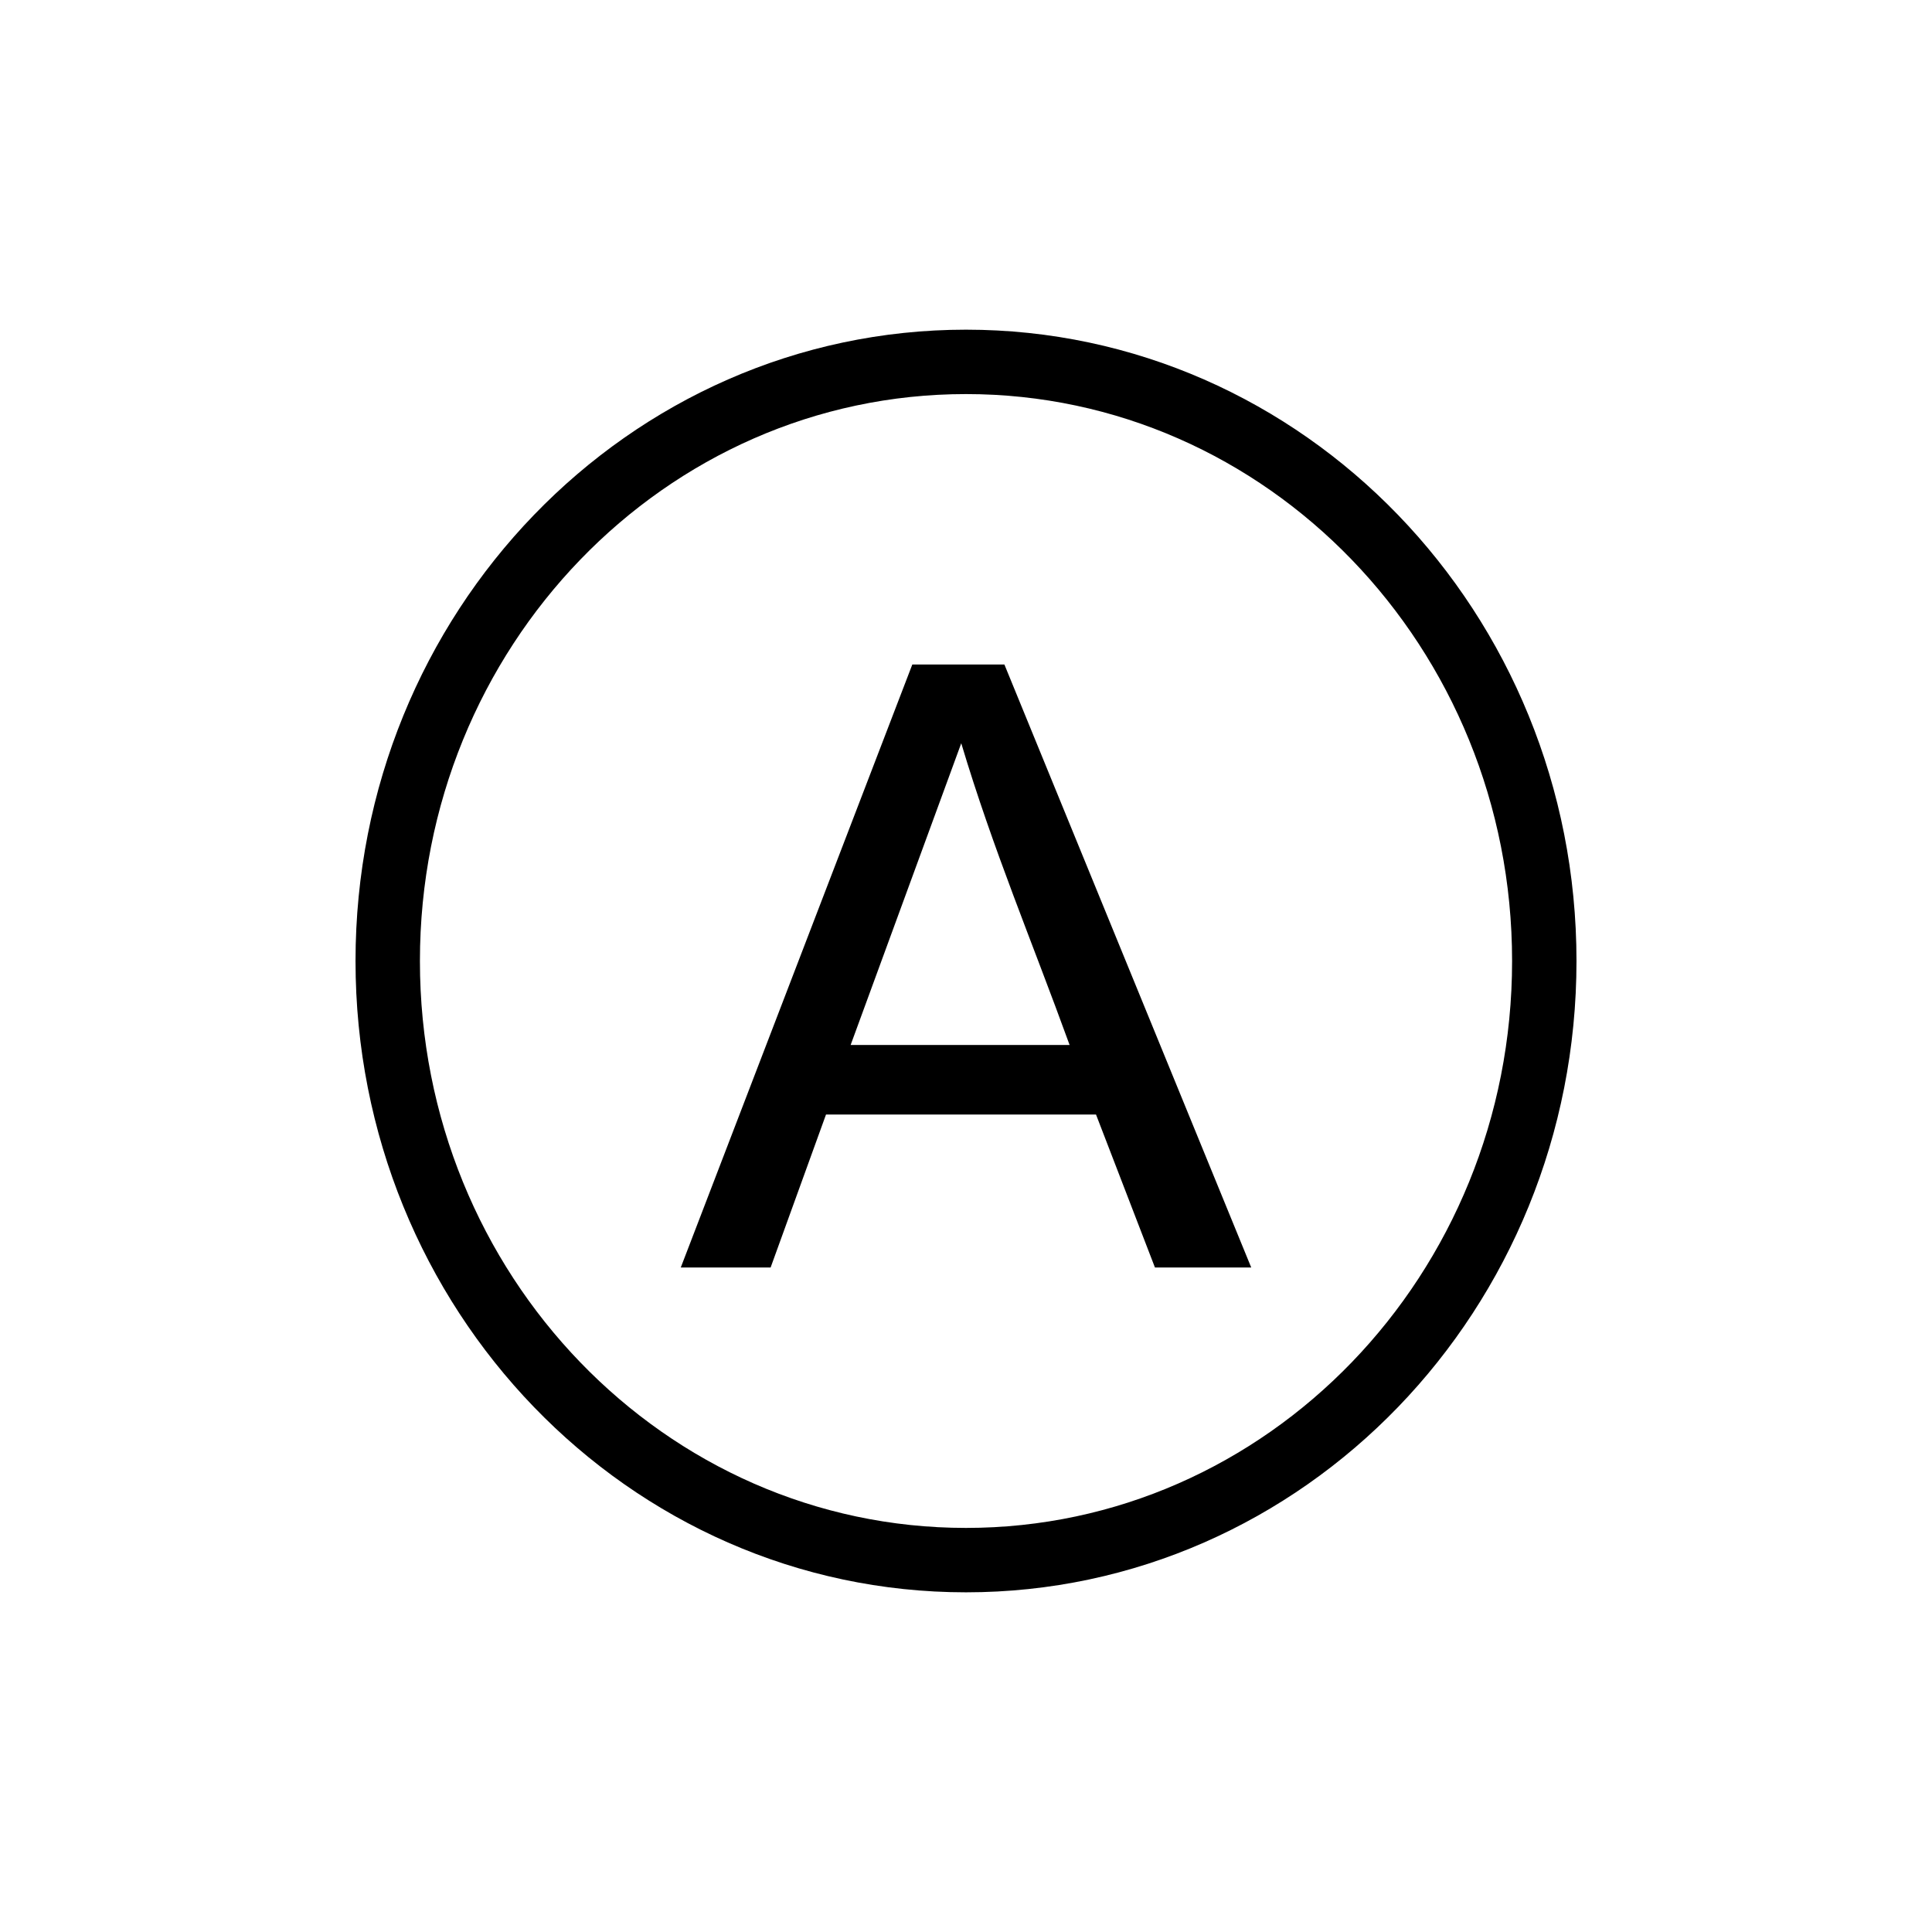
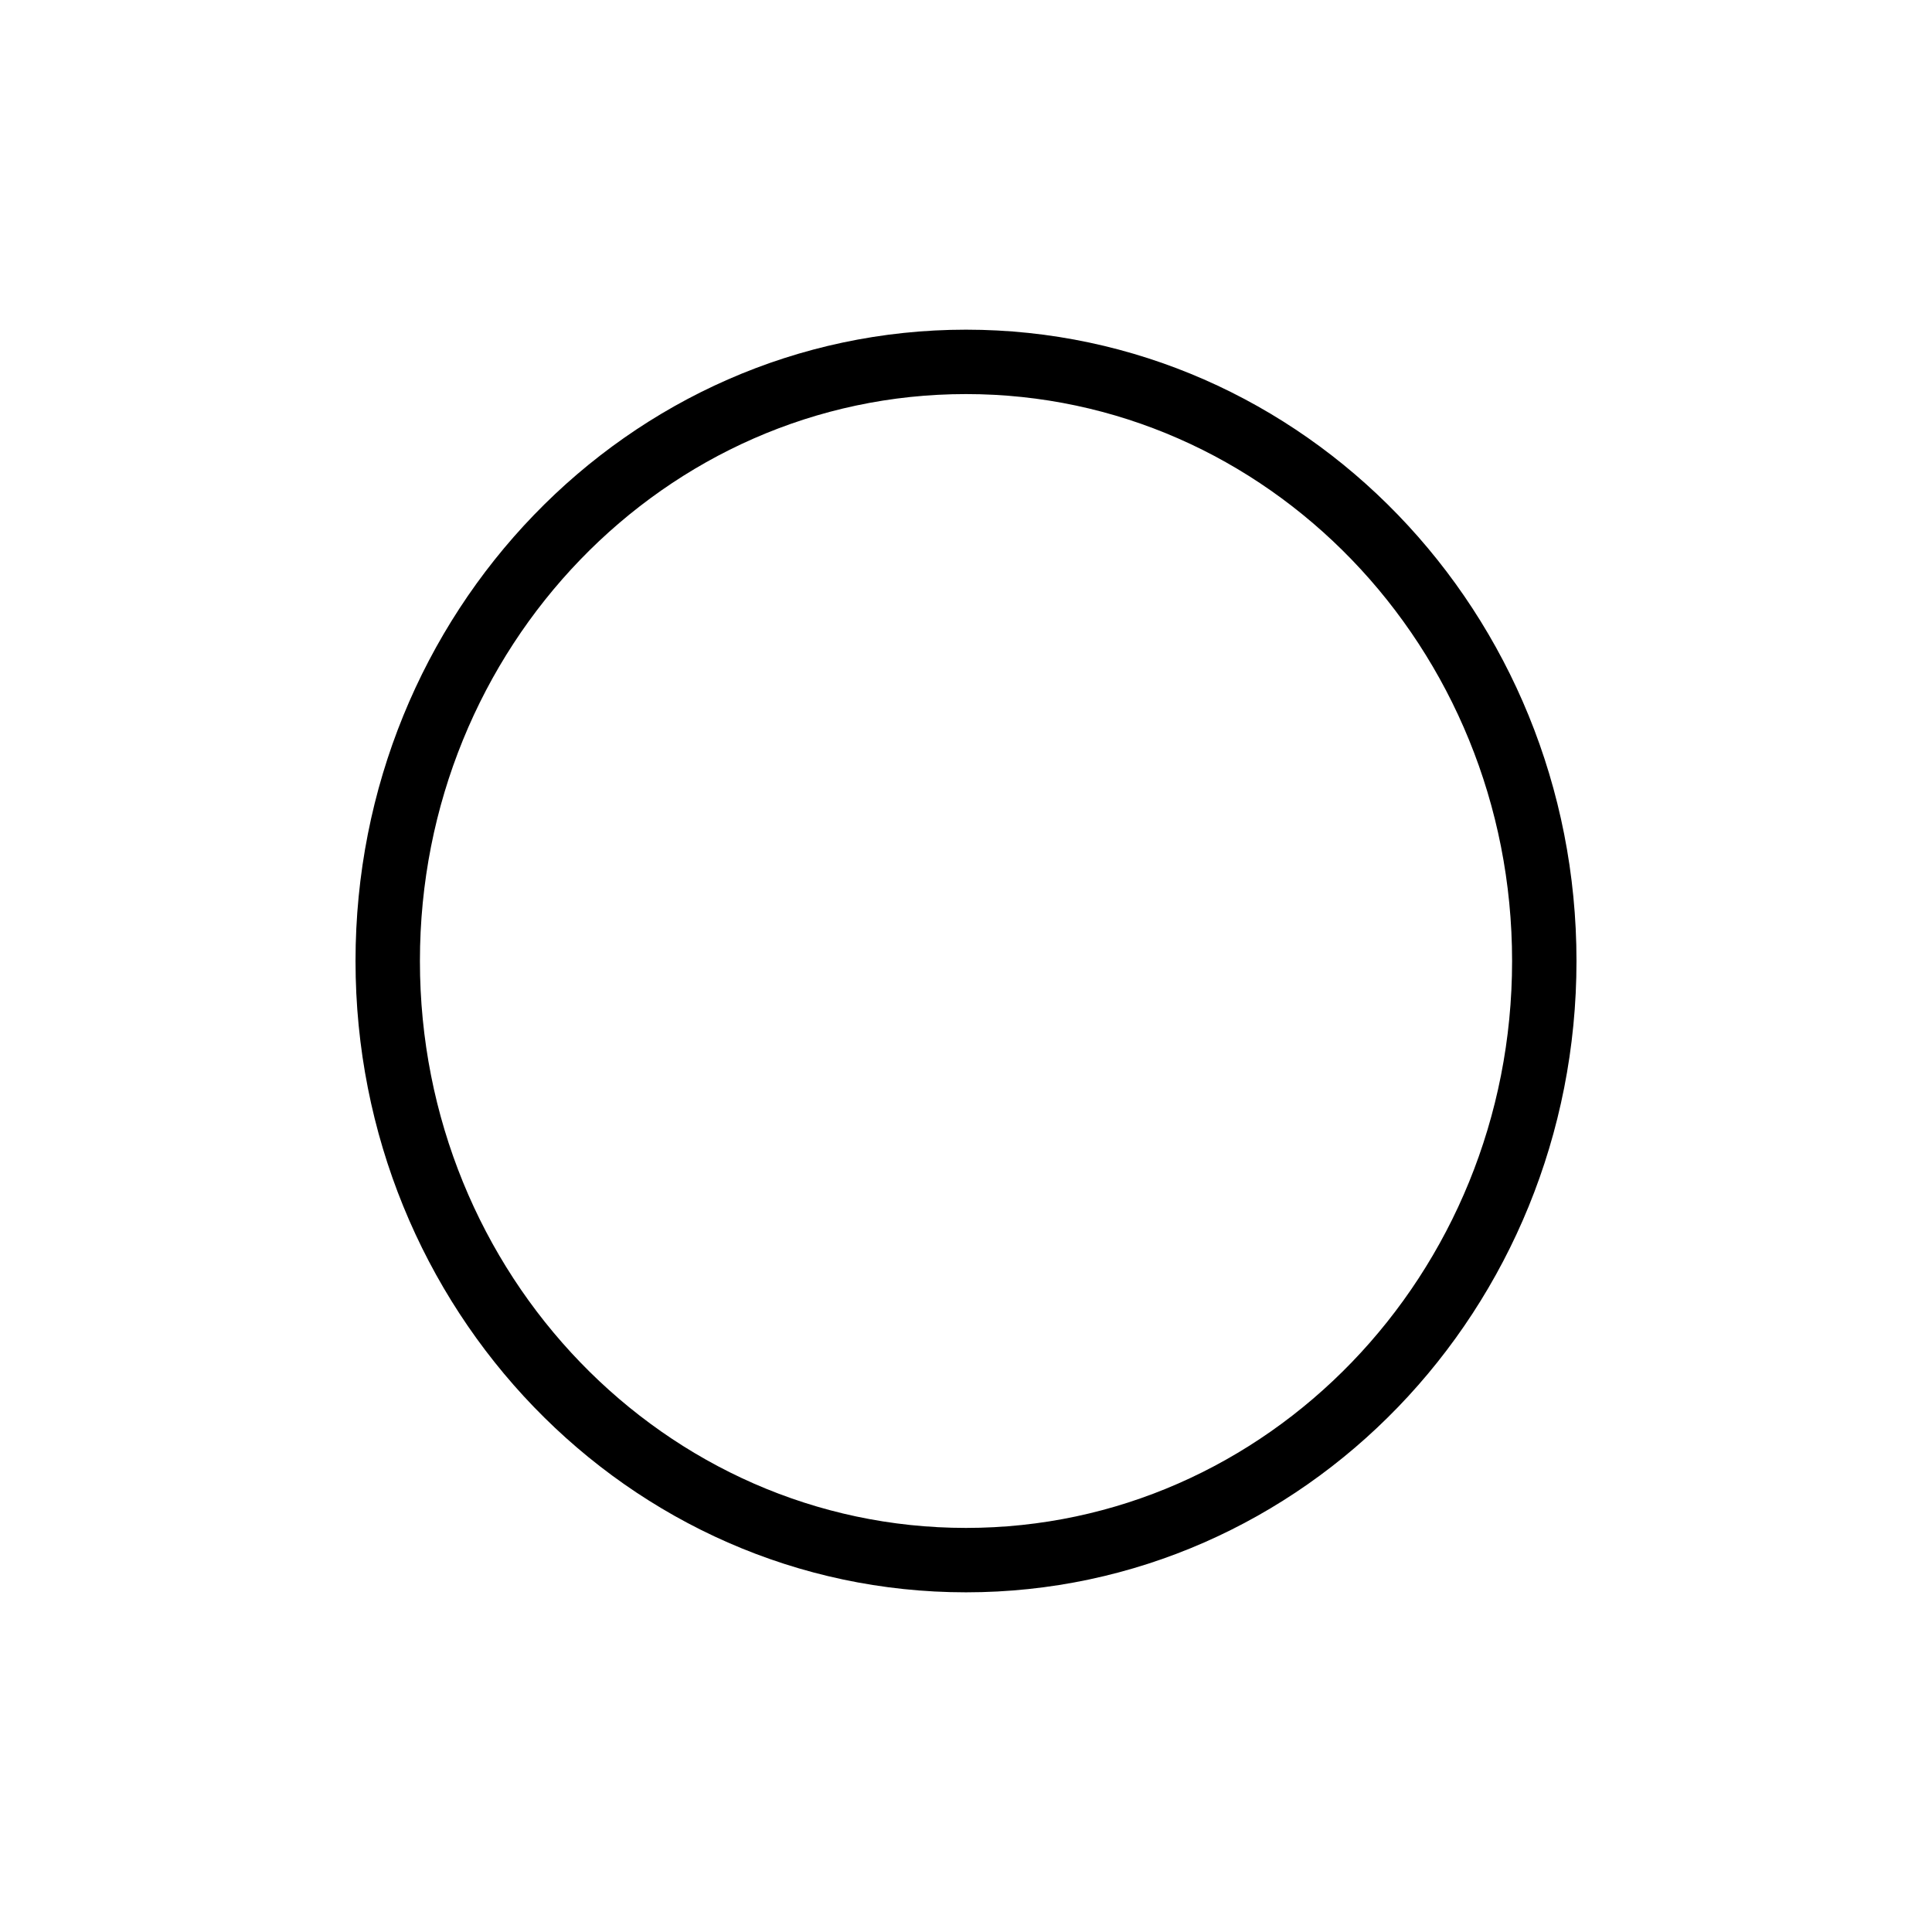
<svg xmlns="http://www.w3.org/2000/svg" version="1.0" width="375" height="375" id="svg1568">
  <defs id="defs1570" />
  <path d="m 299.745,186.529 c 0.01,-64.222 -50.247,-116.289 -112.244,-116.289 -61.998,0 -112.254,52.067 -112.244,116.289 -0.01,64.222 50.247,116.289 112.244,116.289 61.998,0 112.254,-52.067 112.244,-116.289 l 0,0 z" id="path1580" style="fill:none;stroke:black;stroke-width:12.5;stroke-linecap:butt;stroke-linejoin:miter;stroke-miterlimit:4;stroke-opacity:1" />
-   <path d="m 177.078,128.984 -44.938,117.031 17.438,0 10.75,-29.688 52.406,0 11.438,29.688 18.688,0 -47.906,-117.031 -17.875,0 z m 9.5,15.281 c 6.174,20.625 13.692,38.343 21.031,58.562 l -42.5,0 21.469,-58.562 z" id="path3828" style="font-size:175.057px;fill:black;fill-opacity:1;stroke:none" />
</svg>